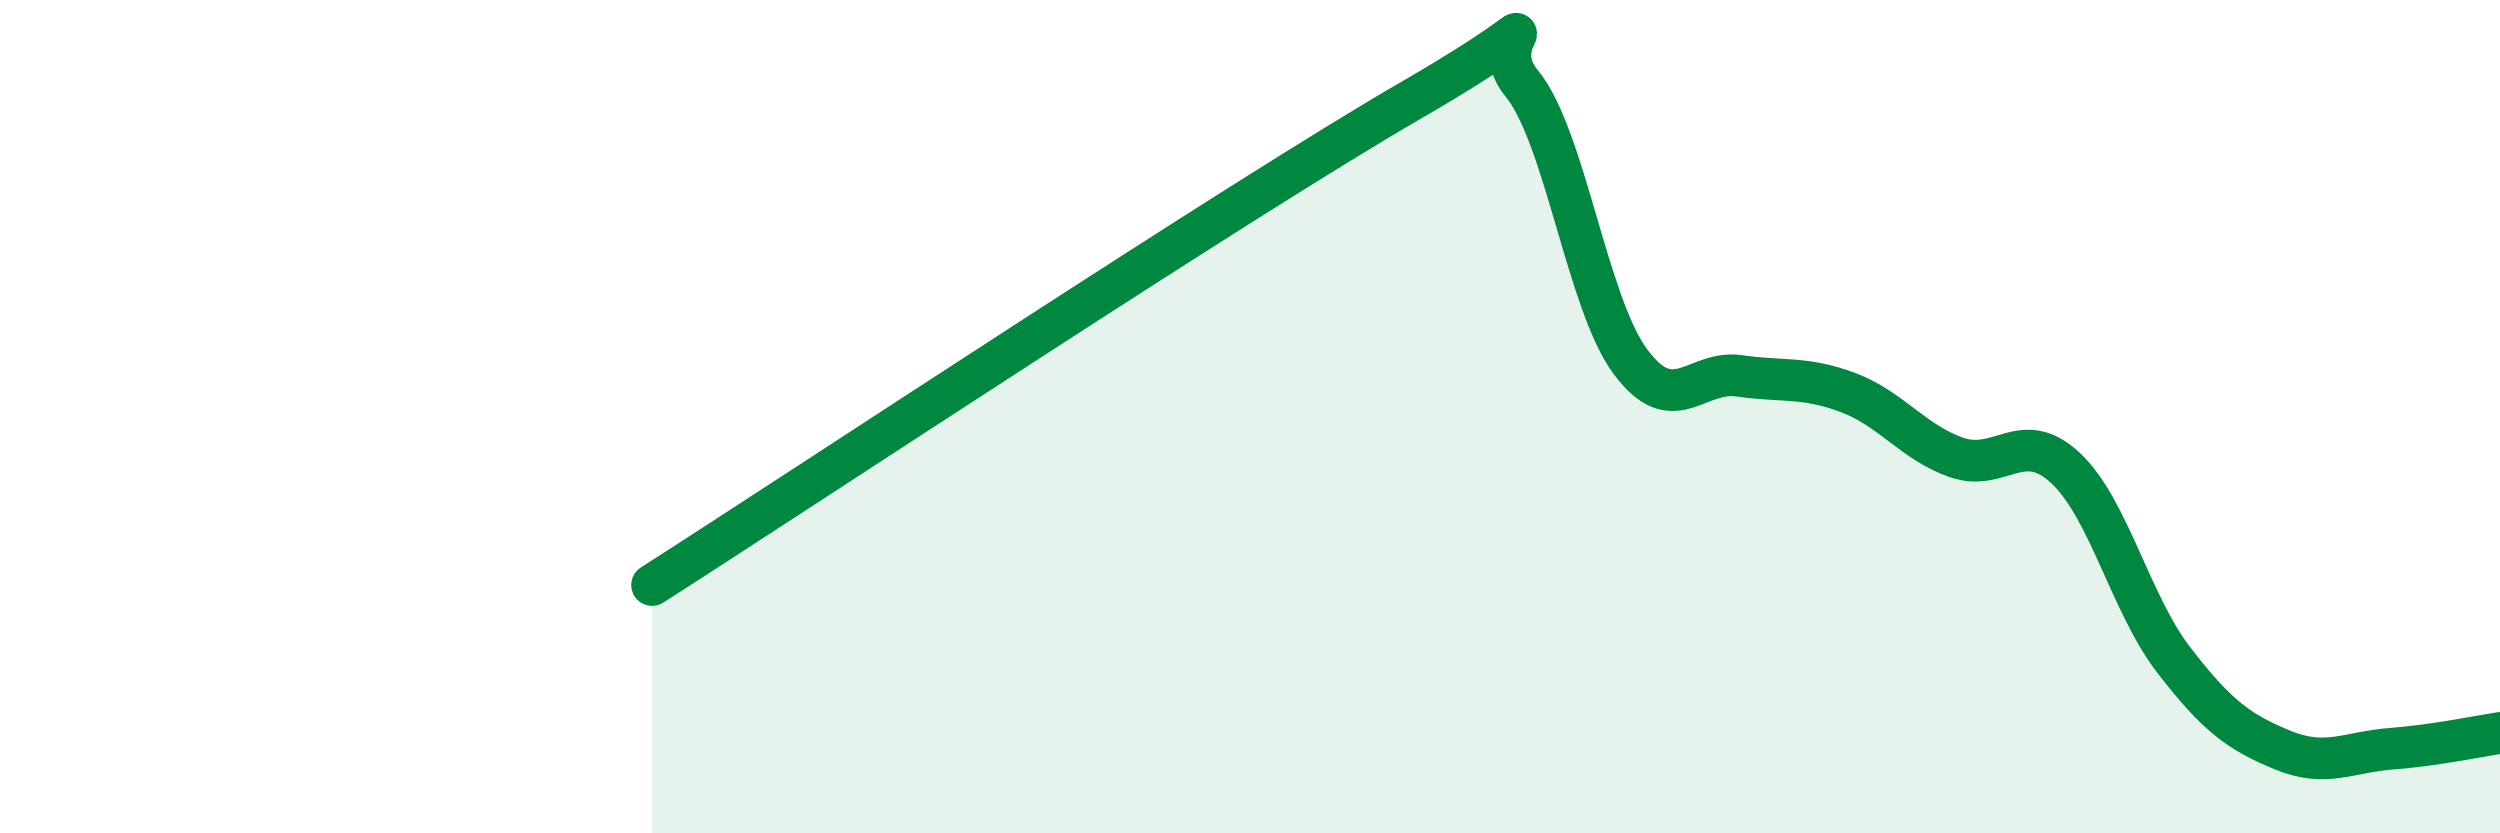
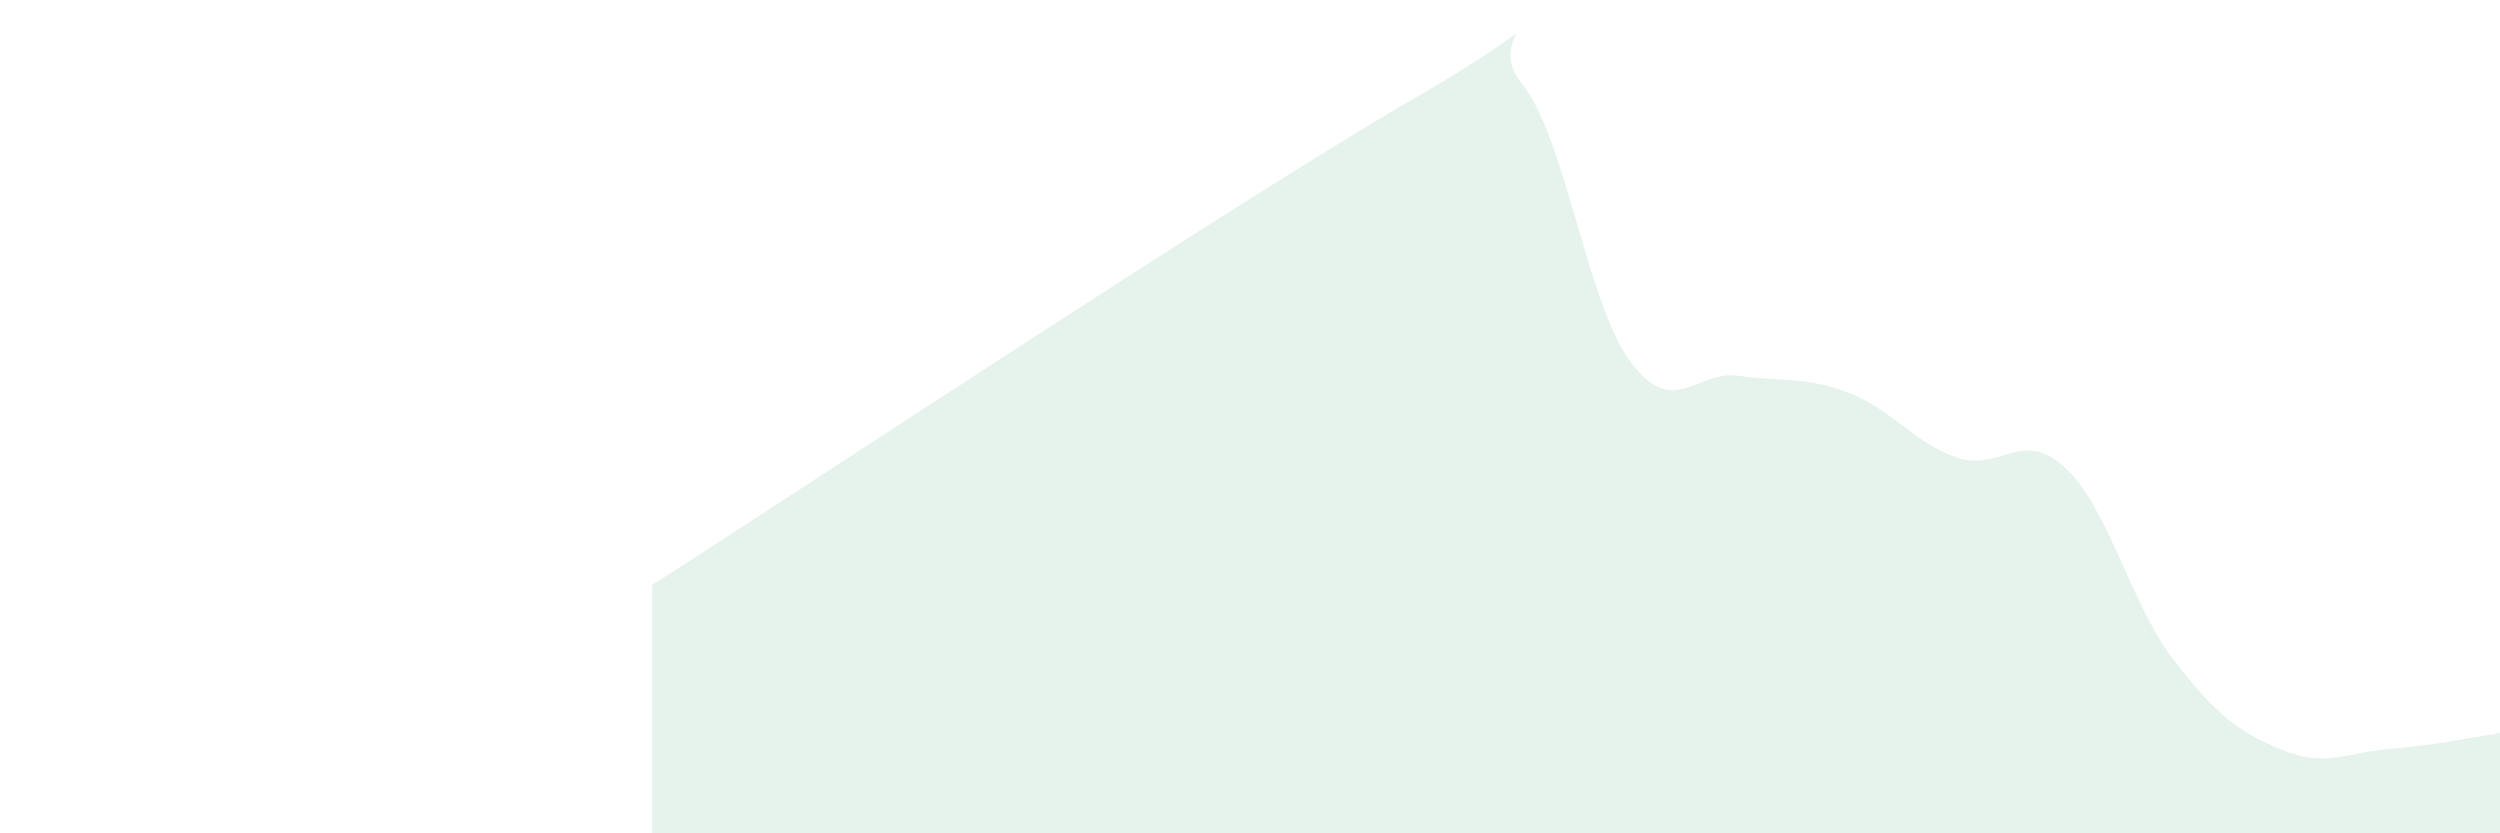
<svg xmlns="http://www.w3.org/2000/svg" width="60" height="20" viewBox="0 0 60 20">
  <path d="M 15.65,14.04 C 19.3,11.71 29.74,4.79 33.91,2.38 C 38.08,-0.03 35.48,0.74 36.52,2 C 37.56,3.26 38.09,7.28 39.13,8.68 C 40.17,10.08 40.7,8.87 41.74,9.02 C 42.78,9.17 43.31,9.03 44.35,9.42 C 45.39,9.81 45.92,10.62 46.96,10.98 C 48,11.34 48.53,10.26 49.57,11.23 C 50.61,12.2 51.13,14.49 52.17,15.84 C 53.21,17.19 53.74,17.57 54.78,18 C 55.82,18.43 56.35,18.05 57.39,17.97 C 58.43,17.89 59.48,17.67 60,17.59L60 20L15.65 20Z" fill="#008740" opacity="0.1" stroke-linecap="round" stroke-linejoin="round" />
-   <path d="M 15.65,14.04 C 19.3,11.71 29.74,4.79 33.91,2.38 C 38.08,-0.03 35.48,0.74 36.52,2 C 37.56,3.26 38.09,7.28 39.13,8.68 C 40.17,10.08 40.7,8.87 41.74,9.02 C 42.78,9.17 43.31,9.03 44.35,9.42 C 45.39,9.81 45.92,10.62 46.96,10.98 C 48,11.34 48.53,10.26 49.57,11.23 C 50.61,12.2 51.13,14.49 52.17,15.84 C 53.21,17.19 53.74,17.57 54.78,18 C 55.82,18.43 56.35,18.05 57.39,17.97 C 58.43,17.89 59.48,17.67 60,17.59" stroke="#008740" stroke-width="1" fill="none" stroke-linecap="round" stroke-linejoin="round" />
</svg>